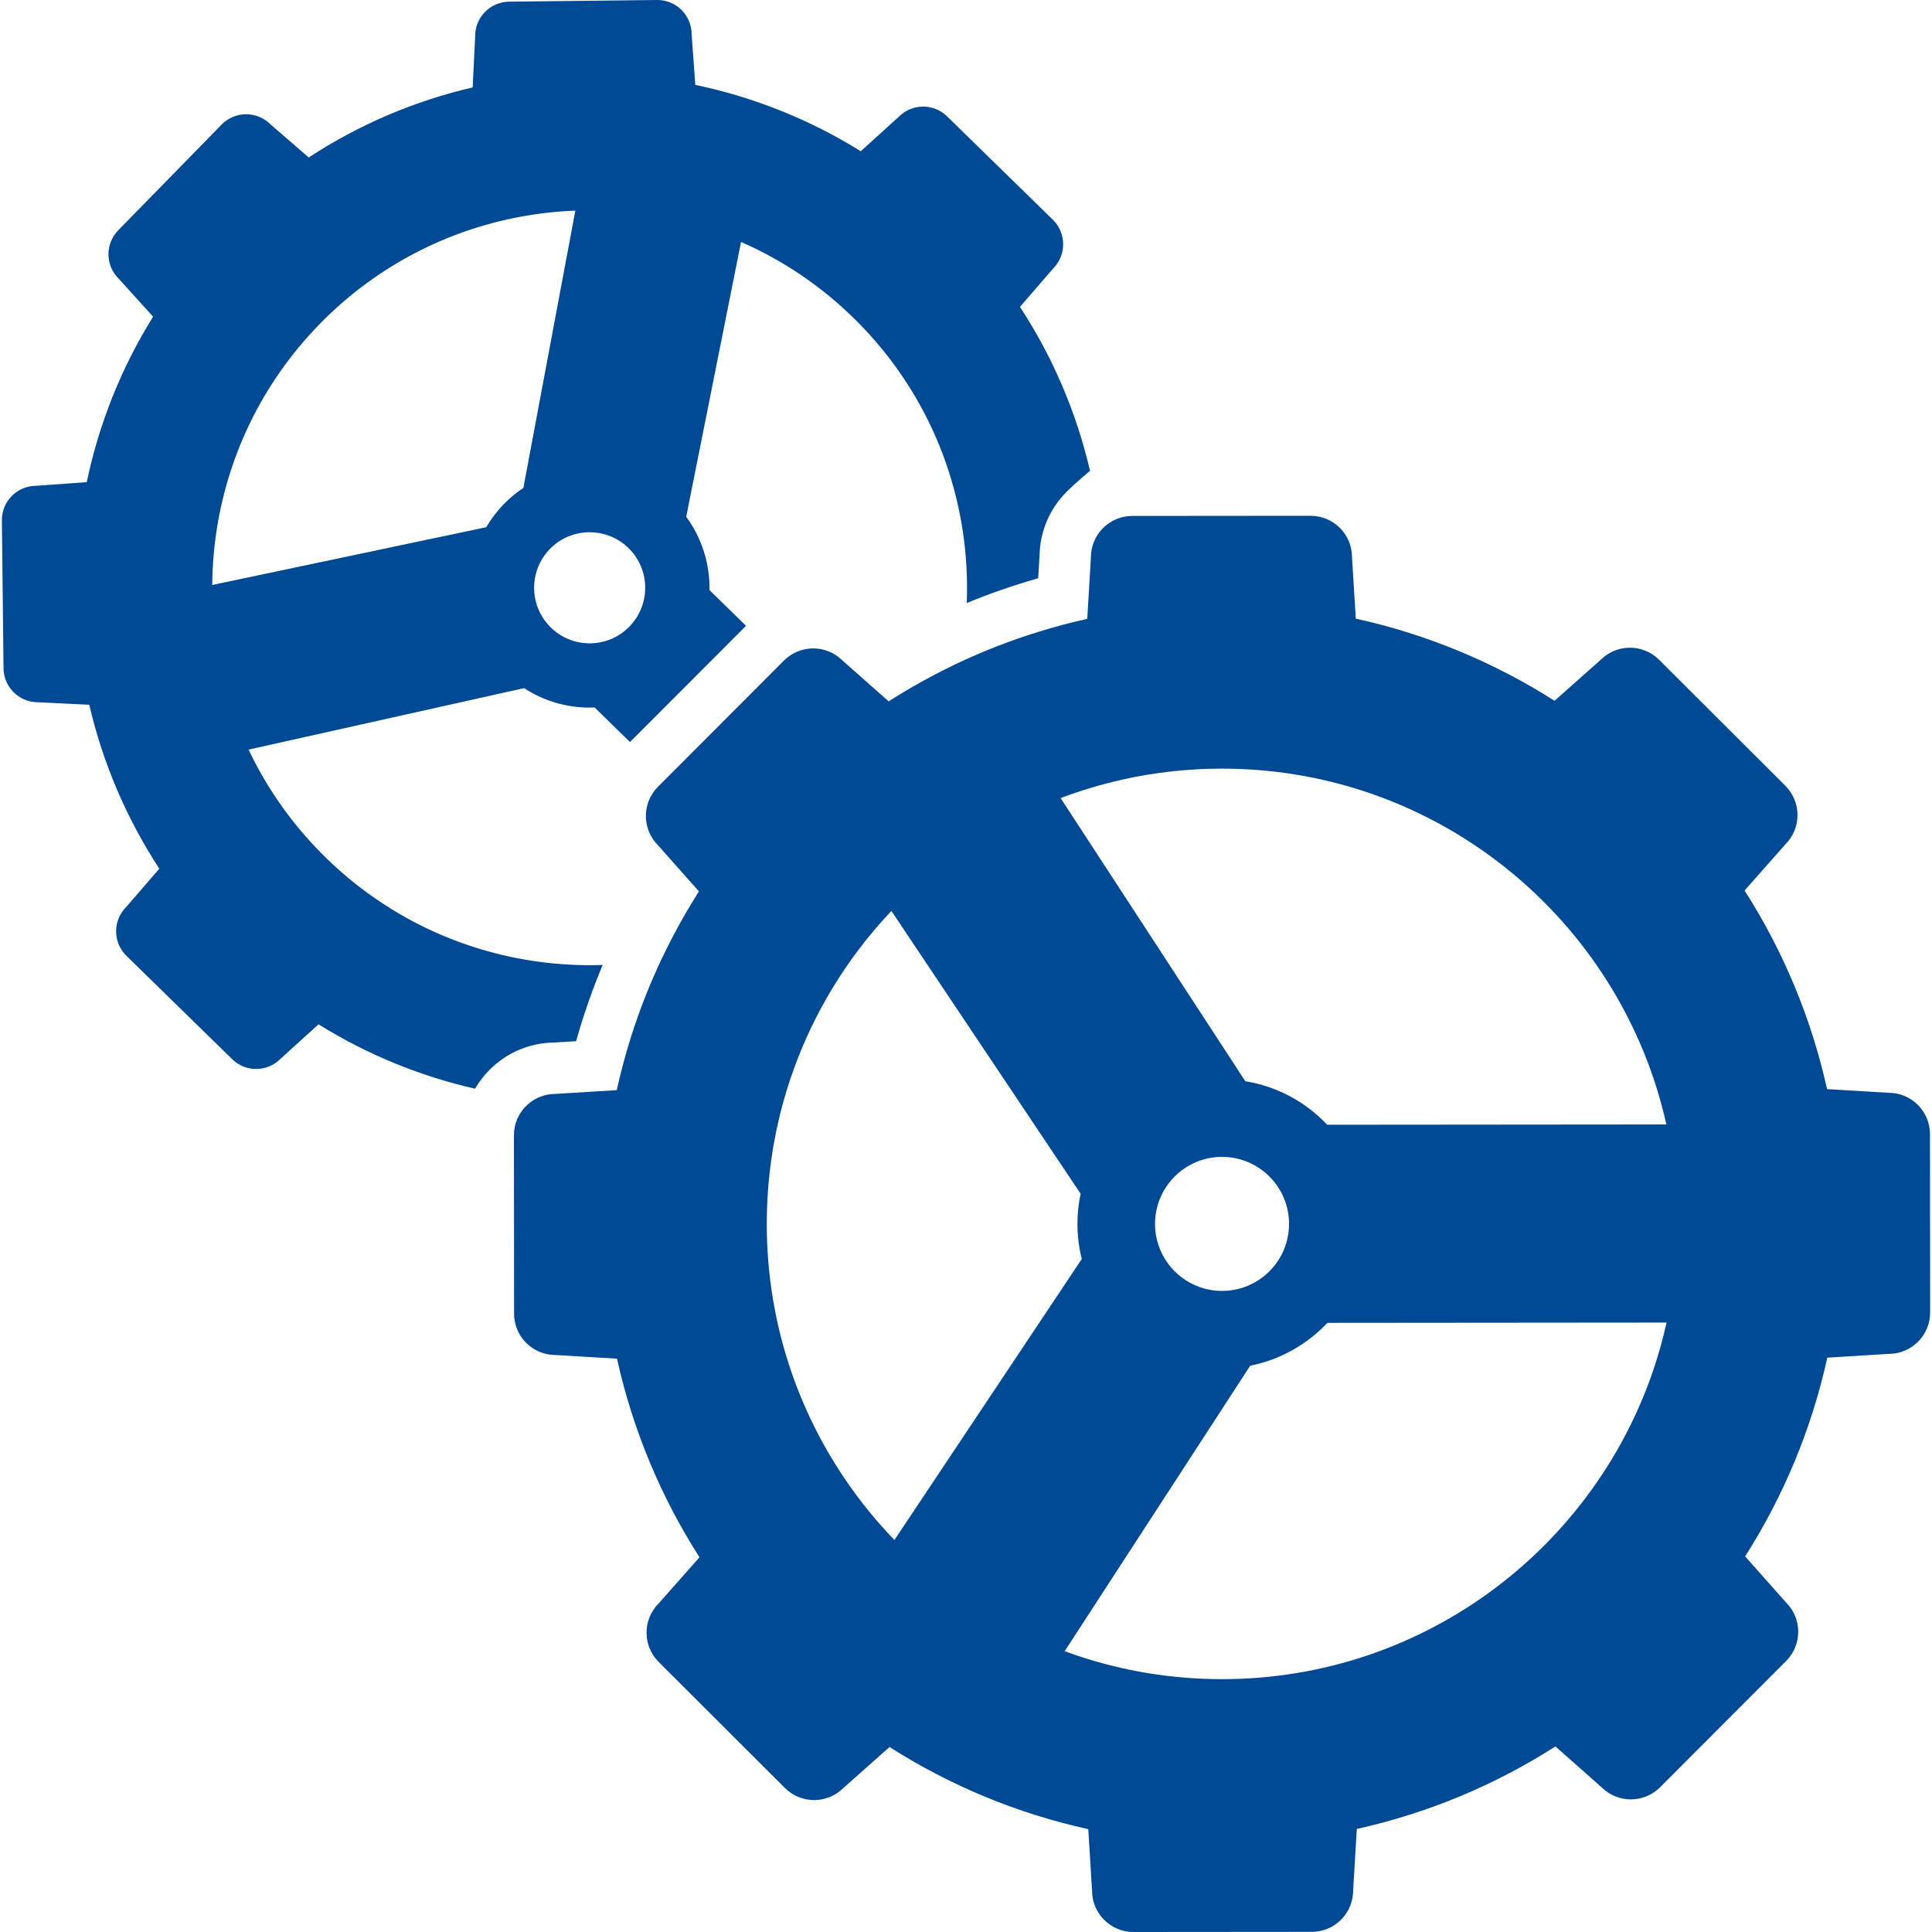
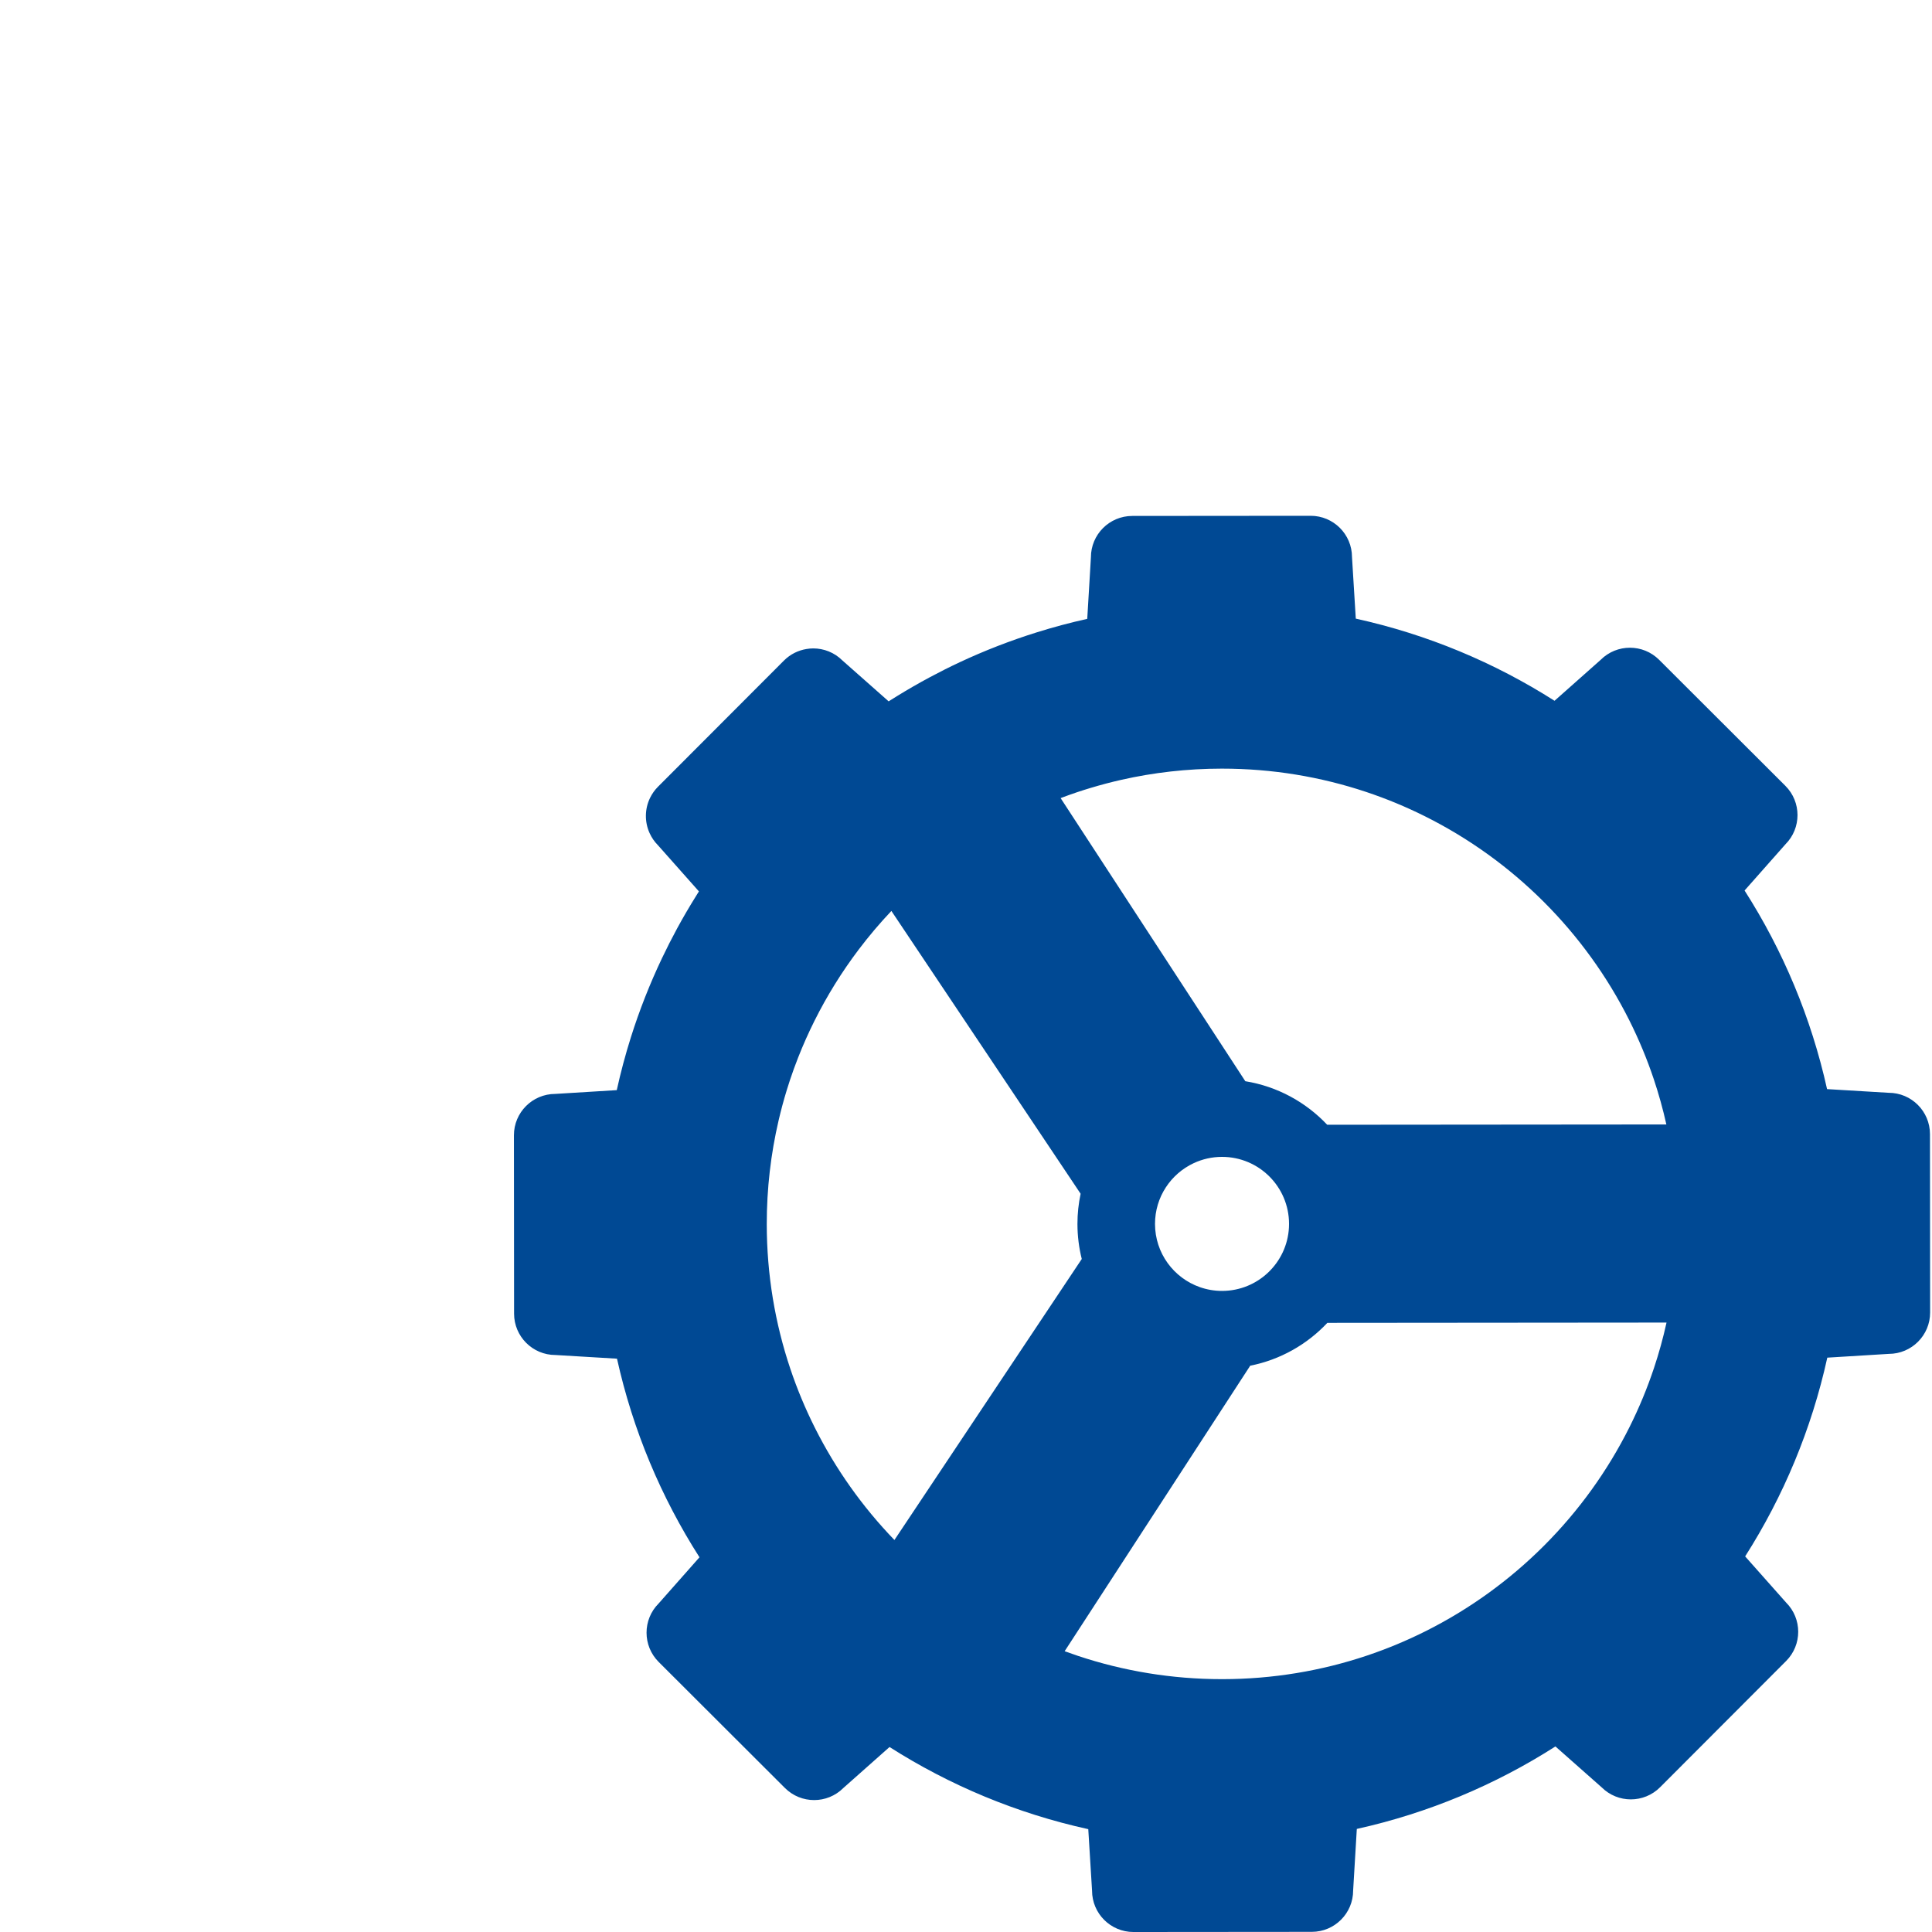
<svg xmlns="http://www.w3.org/2000/svg" width="100%" height="100%" viewBox="0 0 940 940" version="1.1" xml:space="preserve" style="fill-rule:evenodd;clip-rule:evenodd;stroke-linejoin:round;stroke-miterlimit:1.414;">
  <g>
-     <path d="M17.404,236.367C8.191,236.471 0.806,244.024 0.91,253.238L1.723,325.179C1.827,334.328 9.277,341.674 18.402,341.674C18.467,341.674 18.53,341.674 18.594,341.673L43.433,342.896C49.94,370.85 61.316,397.884 77.524,422.661L61.252,441.454C54.811,448.043 54.93,458.604 61.519,465.046L112.964,515.341C116.209,518.514 120.42,520.095 124.626,520.095C128.959,520.095 133.288,518.418 136.557,515.074L154.978,498.381C178.813,513.214 204.58,523.651 231.137,529.7C233.075,526.377 235.444,523.275 238.234,520.48C246.538,512.163 257.515,507.483 269.231,507.247L280.292,506.567C280.374,506.278 280.461,505.991 280.543,505.702C284.058,493.365 288.293,481.28 293.228,469.483C291.112,469.556 288.995,469.601 286.876,469.601C267.892,469.601 248.907,466.676 230.643,460.816C222.509,458.207 214.518,455.02 206.738,451.246C189.383,442.827 173.068,431.515 158.516,417.288C143.964,403.06 132.286,387.006 123.477,369.846C122.604,368.146 121.758,366.436 120.942,364.715L254.998,334.802C264.661,341.129 275.772,344.278 286.881,344.278C287.693,344.278 288.505,344.261 289.317,344.227L306.516,361.042L362.975,304.487L345.178,287.088C345.414,274.556 341.639,261.976 333.866,251.432L360.543,117.723C362.724,118.677 364.891,119.67 367.041,120.713C384.395,129.132 400.711,140.444 415.263,154.671C429.815,168.898 441.493,184.953 450.302,202.113C454.252,209.806 457.617,217.722 460.411,225.796C467.957,247.608 471.269,270.567 470.353,293.398C481.692,288.734 493.291,284.711 505.125,281.353L505.342,277.711L505.785,270.289C506.003,258.573 510.664,247.588 518.966,239.271C523.362,234.869 530.343,229.065 530.343,229.065C523.836,201.111 512.46,174.077 496.252,149.301L512.524,130.508C518.964,123.919 518.845,113.357 512.256,106.915L460.812,56.62C457.568,53.447 453.358,51.866 449.152,51.866C444.819,51.866 440.49,53.543 437.22,56.887L418.799,73.579C393.663,57.936 366.379,47.174 338.285,41.3L336.501,16.495C336.397,7.346 328.948,0.001 319.822,0C319.757,0 319.694,0 319.63,0.001L247.689,0.814C238.476,0.918 231.091,8.472 231.195,17.685L229.972,42.524C202.018,49.031 174.984,60.407 150.208,76.615L131.415,60.343C128.17,57.17 123.959,55.589 119.753,55.589C115.42,55.589 111.091,57.266 107.822,60.61L57.527,112.055C51.086,118.644 51.205,129.206 57.794,135.648L74.487,154.069C58.844,179.205 48.082,206.489 42.208,234.583L17.404,236.367ZM254.647,237.387C251.294,239.616 248.119,242.22 245.191,245.214C241.789,248.694 238.919,252.495 236.563,256.512L128.002,279.408L103.267,284.624C103.402,266.088 106.329,247.565 112.05,229.734C114.66,221.6 117.846,213.609 121.621,205.829C130.04,188.474 141.352,172.159 155.579,157.607C169.806,143.055 185.861,131.377 203.021,122.568C210.714,118.619 218.631,115.252 226.704,112.459C243.938,106.497 261.887,103.164 279.927,102.482L275.276,127.299L254.647,237.387ZM306.218,304.877C305.96,305.141 305.695,305.395 305.427,305.646C305.339,305.729 305.252,305.815 305.163,305.897C300.009,310.634 293.448,313.011 286.884,313.011C280.069,313.011 273.249,310.45 267.991,305.309C265.738,303.106 263.957,300.603 262.639,297.928C257.713,287.931 259.325,275.504 267.559,267.082C272.853,261.667 279.864,258.952 286.882,258.952C289.936,258.952 292.99,259.466 295.906,260.495C299.5,261.764 302.883,263.81 305.787,266.649C316.461,277.087 316.655,294.202 306.218,304.877Z" style="fill:rgb(0,73,148);fill-rule:nonzero;" />
    <path d="M918.984,658.717C930.097,658.707 939.099,649.69 939.09,638.576L939.016,551.794C939.007,540.686 929.998,531.687 918.893,531.687C918.887,531.687 918.881,531.687 918.875,531.687L888.943,529.9C881.21,495.036 867.459,462.439 848.809,433.27L868.681,410.798C876.534,402.933 876.523,390.191 868.658,382.338L807.241,321.026C803.313,317.105 798.167,315.144 793.024,315.144C787.868,315.144 782.712,317.113 778.782,321.05L756.344,340.96C727.143,322.361 694.525,308.664 659.647,300.991L657.808,271.062C657.799,259.954 648.79,250.955 637.684,250.955C637.678,250.955 637.672,250.955 637.666,250.955L597.102,250.989L584.602,251L572.102,251.01L550.885,251.028C539.771,251.037 530.769,260.055 530.779,271.169L528.992,301.101C520.696,302.941 512.534,305.132 504.51,307.638C491.583,311.676 479.028,316.553 466.913,322.219C462.001,324.517 457.168,326.954 452.405,329.504C447.026,332.384 441.742,335.419 436.565,338.61C435.967,338.978 435.375,339.352 434.78,339.724C433.974,340.228 433.162,340.722 432.362,341.234L409.889,321.362C405.961,317.441 400.816,315.48 395.671,315.48C394.574,315.48 393.48,315.588 392.393,315.767C388.378,316.427 384.524,318.287 381.429,321.387L380.853,321.965L324.392,378.52L320.117,382.803C318.524,384.398 317.272,386.201 316.326,388.116C313.658,393.518 313.569,399.855 316.047,405.324C317.022,407.473 318.371,409.496 320.141,411.262L340.051,433.7C339.575,434.447 339.116,435.207 338.648,435.959C335.421,441.124 332.344,446.39 329.429,451.759C326.856,456.499 324.408,461.317 322.085,466.206C316.182,478.632 311.093,491.519 306.911,504.81C304.274,513.188 301.992,521.723 300.083,530.398L270.154,532.236C259.04,532.246 250.037,541.263 250.047,552.378L250.063,571.482L250.074,584.191L250.085,596.777L250.121,639.162C250.13,650.269 259.139,659.268 270.245,659.268C270.251,659.268 270.257,659.268 270.263,659.268L300.195,661.055C307.926,695.92 321.679,728.516 340.328,757.685L320.456,780.157C312.604,788.023 312.615,800.764 320.48,808.618L381.897,869.93C385.825,873.851 390.97,875.812 396.115,875.812C401.271,875.812 406.426,873.843 410.357,869.906L432.795,849.997C461.996,868.596 494.615,882.293 529.493,889.966L531.331,919.895C531.341,931.003 540.349,940.002 551.455,940.002C551.461,940.002 551.466,940.002 551.472,940.002L638.254,939.928C649.368,939.918 658.371,930.901 658.361,919.787L660.148,889.854C695.012,882.122 727.609,868.37 756.778,849.721L779.25,869.593C783.178,873.514 788.324,875.475 793.468,875.475C798.624,875.475 803.78,873.506 807.71,869.569L869.023,808.152C876.875,800.287 876.864,787.545 868.999,779.692L849.089,757.254C867.689,728.053 881.385,695.434 889.058,660.556L918.984,658.717ZM804.759,665.525C801.462,675.422 797.482,685.004 792.88,694.224C771.467,737.144 736.535,772.135 693.651,793.621C684.437,798.236 674.863,802.234 664.971,805.548C642.909,812.939 619.301,816.96 594.753,816.981C594.69,816.981 594.625,816.981 594.562,816.981C570.083,816.981 546.535,813.002 524.516,805.668C522.329,804.939 520.157,804.18 518,803.386L608.285,664.468C622.951,661.568 635.966,654.106 645.814,643.628L786.656,643.508L810.837,643.487C809.184,650.982 807.154,658.337 804.759,665.525ZM384.495,665.883C377.103,643.821 373.083,620.213 373.061,595.665C373.046,578.3 375.043,561.404 378.811,545.187C379.973,540.185 381.302,535.248 382.796,530.38C383.305,528.722 383.827,527.068 384.374,525.427C385.601,521.742 386.925,518.101 388.338,514.506C390.722,508.444 393.365,502.515 396.252,496.728C402.363,484.479 409.573,472.876 417.755,462.046C422.721,455.473 428.045,449.184 433.7,443.211L436.026,446.688L450.635,468.524L473.869,503.248L480.972,513.862L488.076,524.477L525.767,580.808C524.759,585.559 524.219,590.483 524.224,595.535C524.229,601.405 524.964,607.102 526.325,612.554L452.09,723.907L435.176,749.278C419.648,733.19 406.539,714.757 396.42,694.56C391.806,685.349 387.808,675.773 384.495,665.883ZM545.562,379.421C561.267,375.871 577.604,373.985 594.38,373.972C594.444,373.972 594.51,373.972 594.574,373.972C619.052,373.972 642.599,377.951 664.617,385.286C674.513,388.583 684.095,392.563 693.315,397.164C736.236,418.578 771.226,453.509 792.712,496.393C797.328,505.606 801.326,515.181 804.639,525.073C807.046,532.258 809.088,539.607 810.757,547.099L786.576,547.12L645.735,547.24C635.362,536.24 621.491,528.585 605.893,526.058L531.407,411.872L523.503,399.755L516.038,388.312C518.722,387.294 521.428,386.32 524.162,385.404C526.334,384.676 528.525,383.992 530.726,383.331C535.604,381.863 540.549,380.554 545.562,379.421ZM594.568,562.87C612.565,562.869 627.16,577.45 627.174,595.45C627.174,595.895 627.159,596.338 627.142,596.779C627.136,596.925 627.134,597.073 627.127,597.218C626.222,614.406 612.01,628.07 594.595,628.084C594.586,628.084 594.577,628.084 594.569,628.084C590.777,628.084 587.138,627.43 583.754,626.24C571.072,621.782 561.973,609.711 561.961,595.504C561.95,582.395 569.68,571.093 580.831,565.904C584.999,563.965 589.641,562.873 594.54,562.869C594.548,562.87 594.558,562.87 594.568,562.87C594.567,562.87 594.567,562.87 594.568,562.87Z" style="fill:rgb(0,73,148);fill-rule:nonzero;" />
  </g>
</svg>